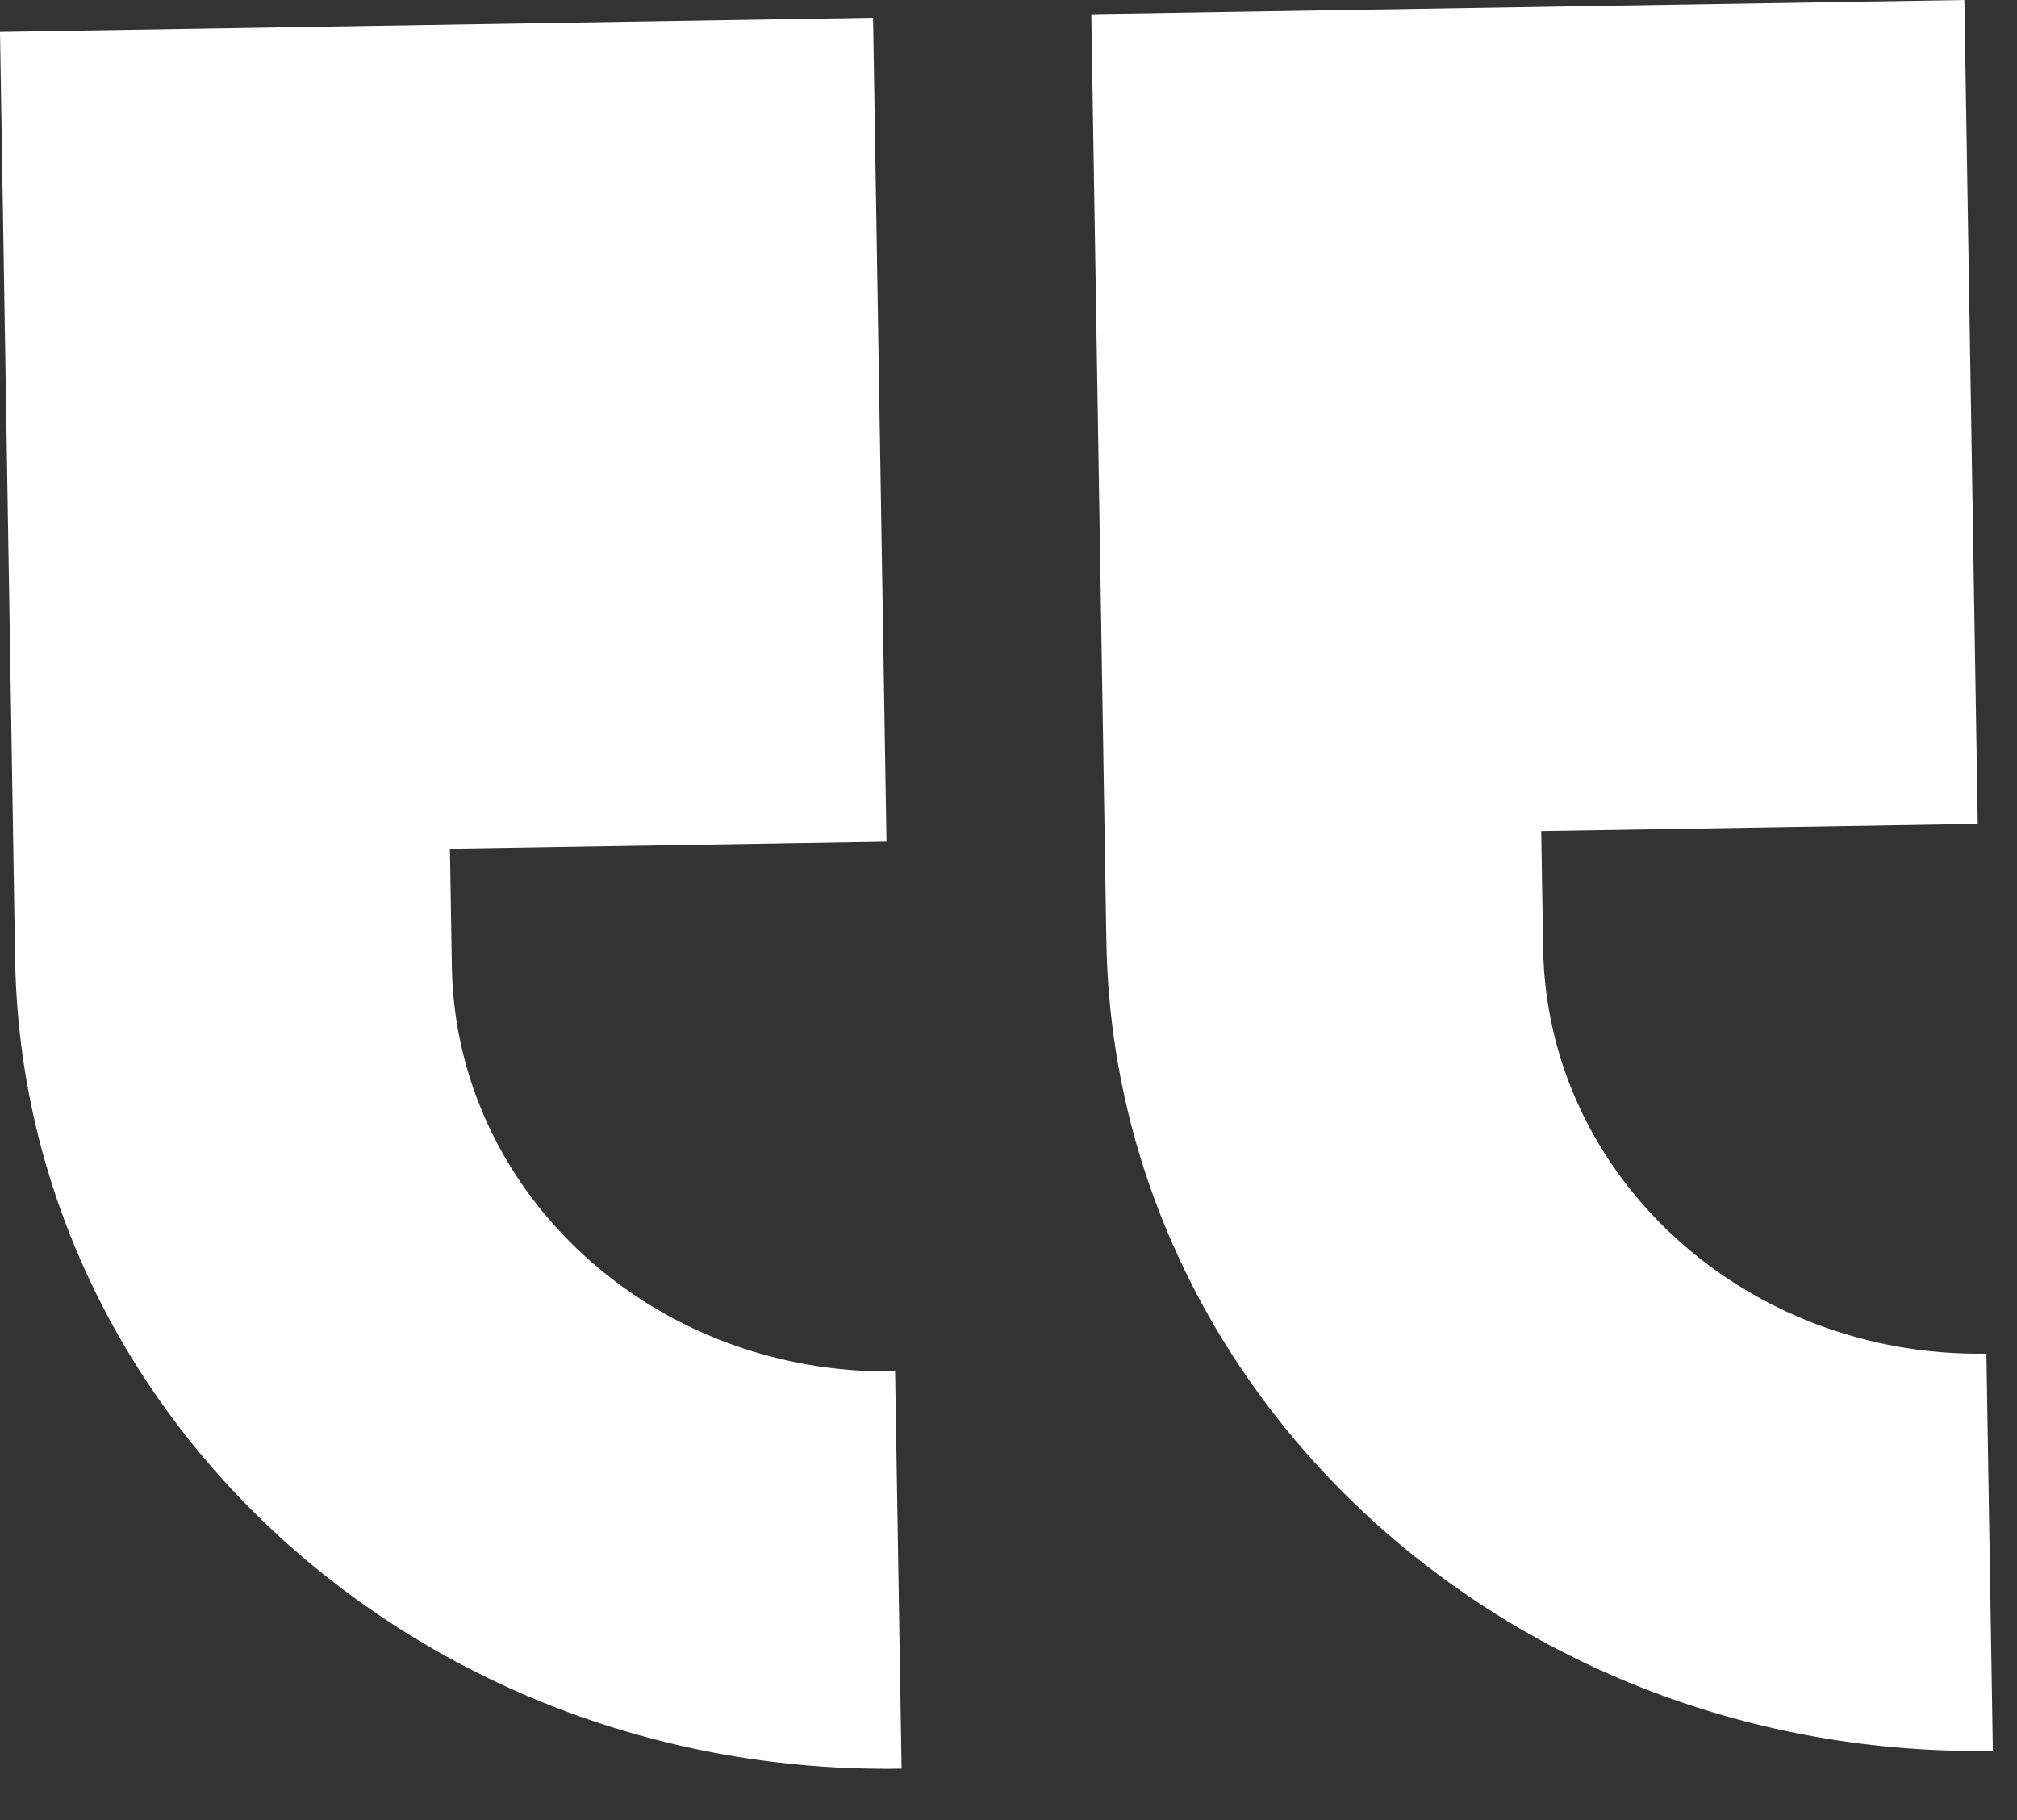
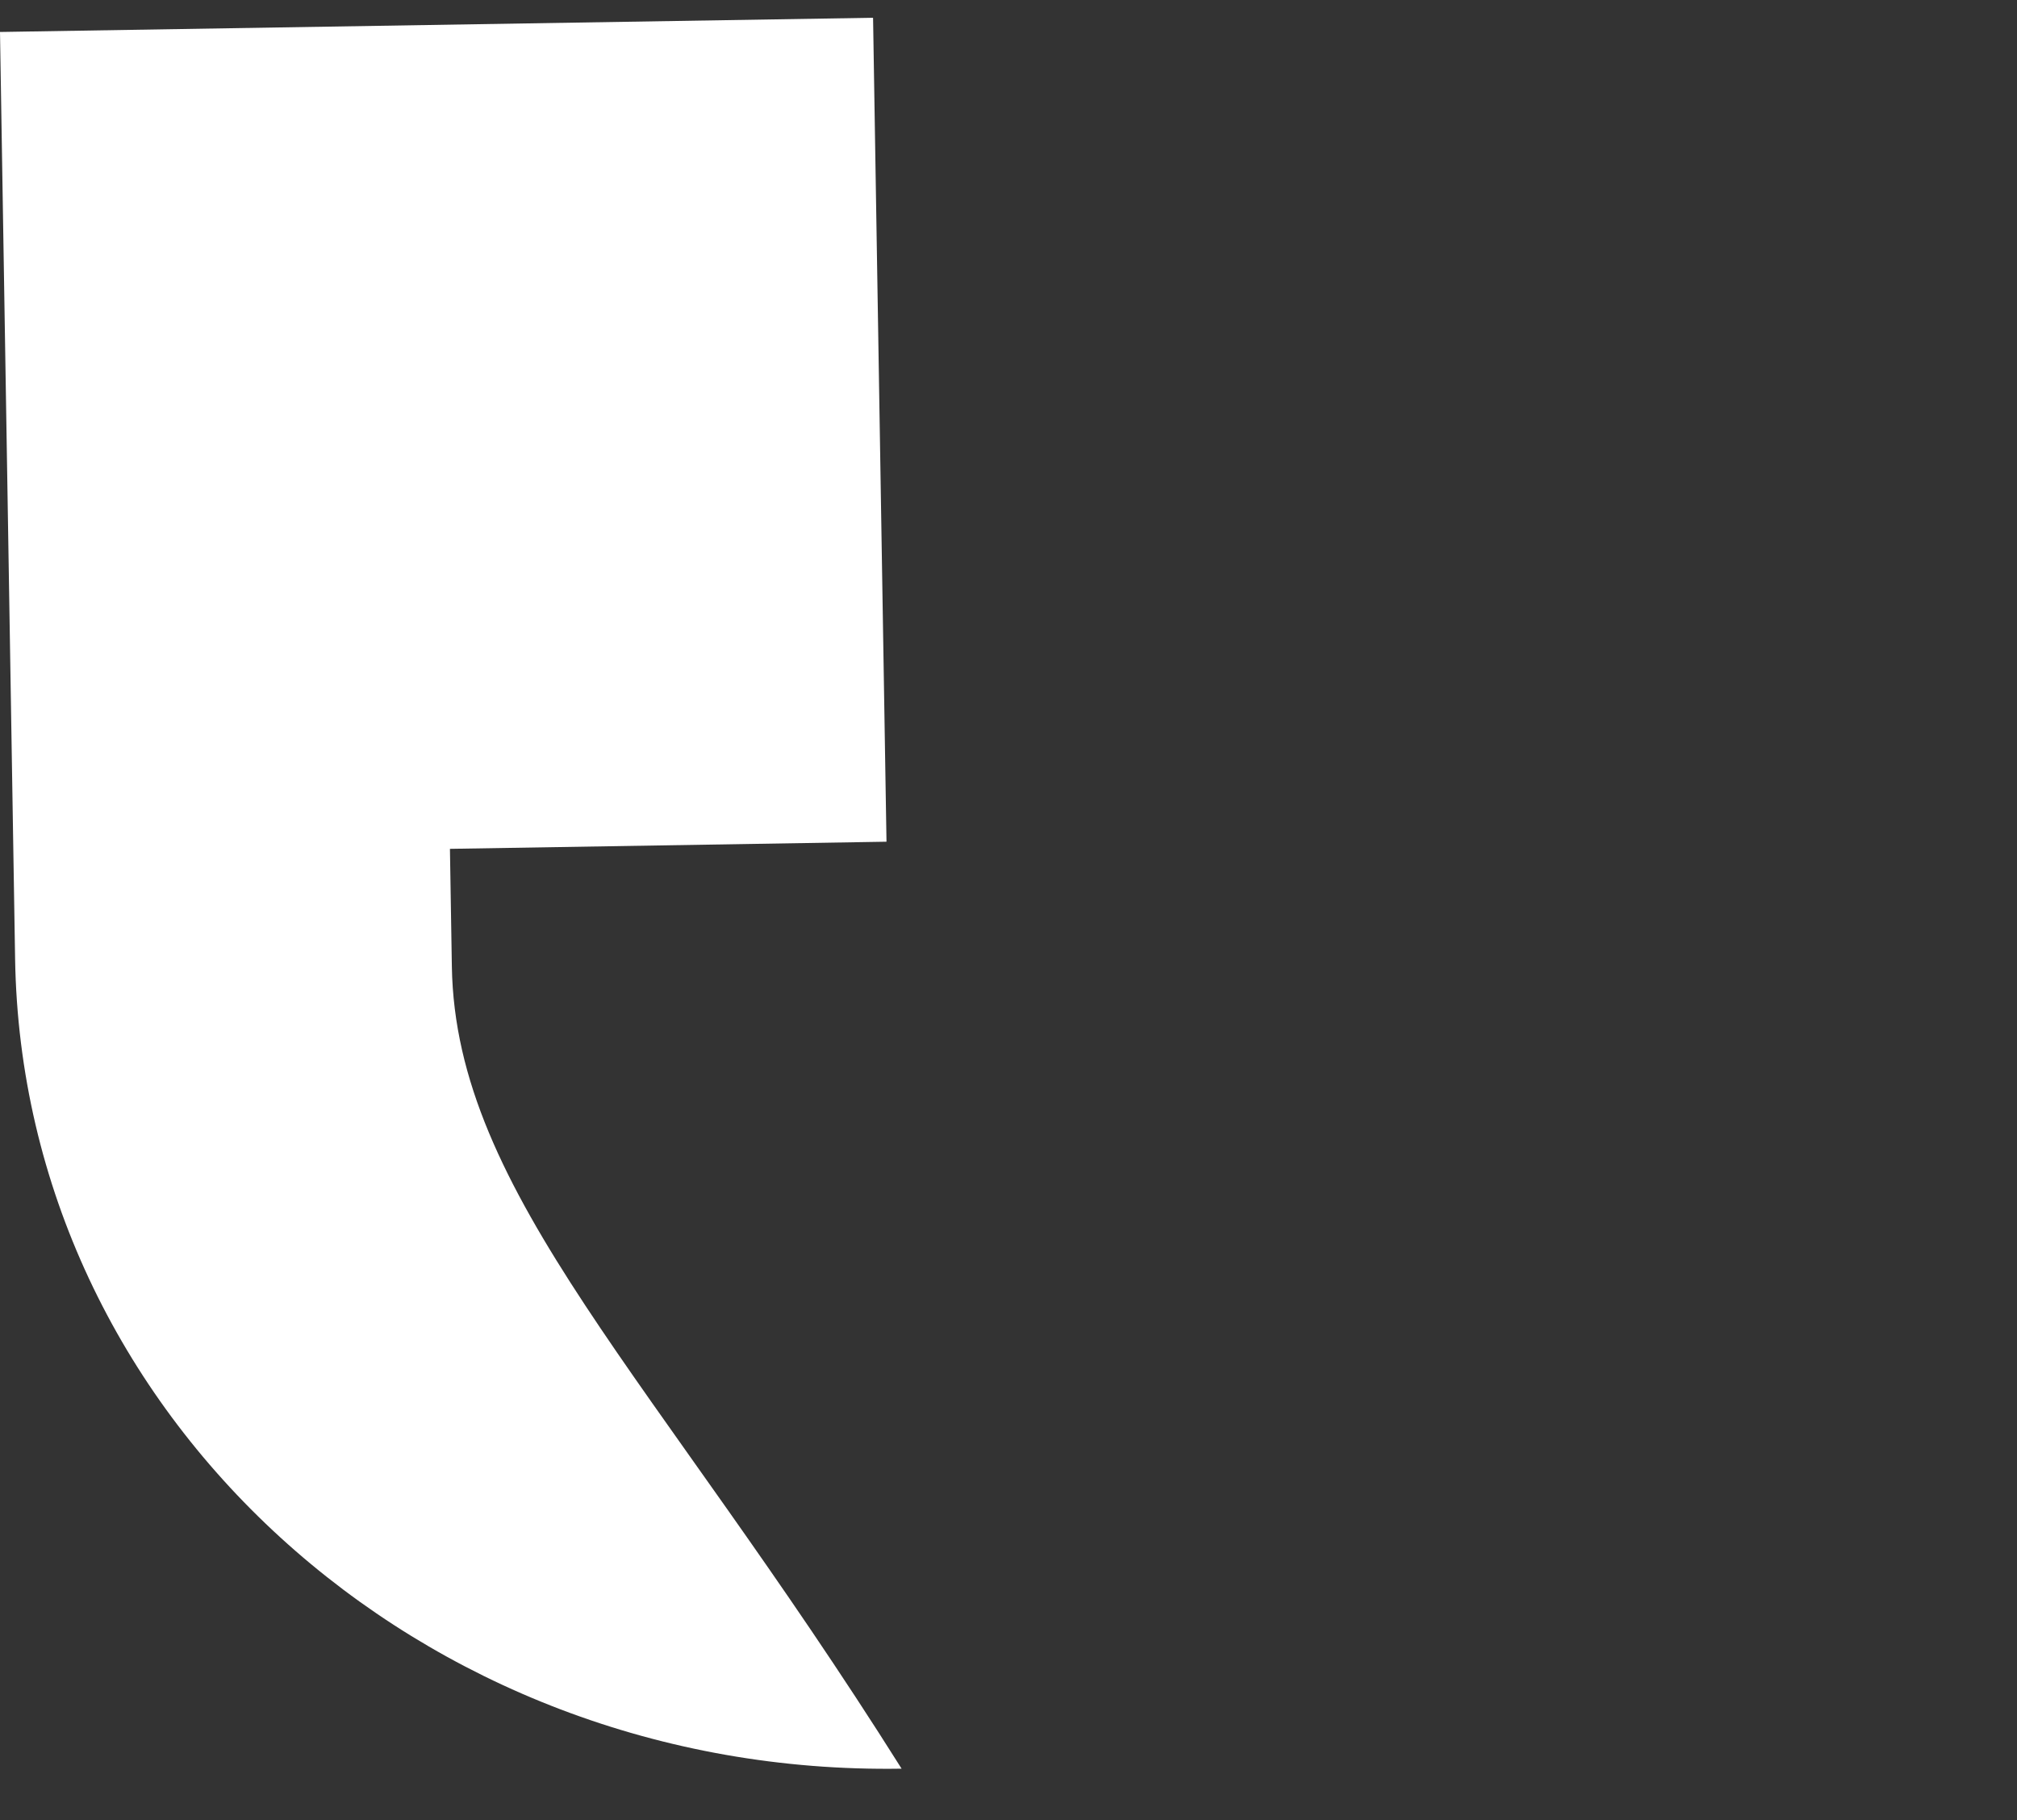
<svg xmlns="http://www.w3.org/2000/svg" width="41" height="37" viewBox="0 0 41 37" fill="none">
  <rect x="0" y="0" width="41" height="37" fill="#333333" stroke="none" />
-   <path d="M18.327 35.955L18.195 27.879C13.294 27.959 9.26 24.274 9.185 19.649L9.146 17.256L18.02 17.111L17.747 0.361L-1.33672e-06 0.65L0.307 19.494C0.457 28.744 8.525 36.114 18.327 35.955Z" fill="white" />
-   <path d="M40.509 35.593L40.378 27.518C35.477 27.598 31.443 23.913 31.368 19.287L31.329 16.895L40.202 16.75L39.93 -4.85877e-05L22.183 0.289L22.489 19.132C22.64 28.383 30.708 35.753 40.509 35.593Z" fill="white" />
+   <path d="M18.327 35.955C13.294 27.959 9.26 24.274 9.185 19.649L9.146 17.256L18.02 17.111L17.747 0.361L-1.33672e-06 0.65L0.307 19.494C0.457 28.744 8.525 36.114 18.327 35.955Z" fill="white" />
</svg>